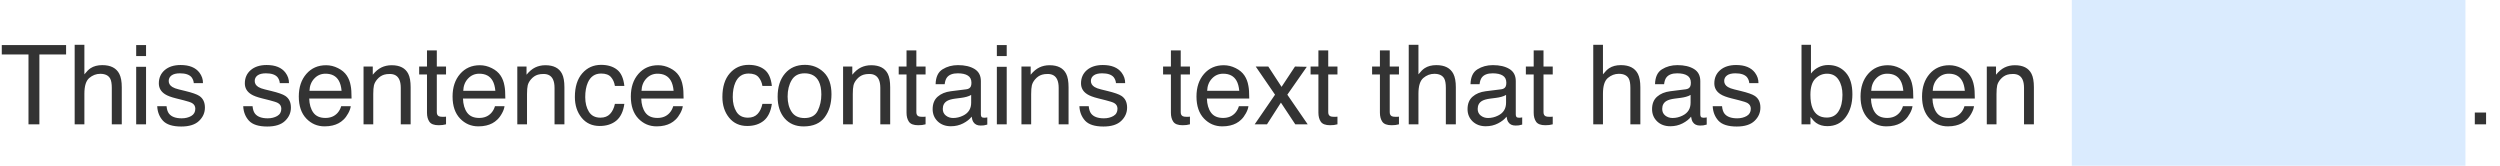
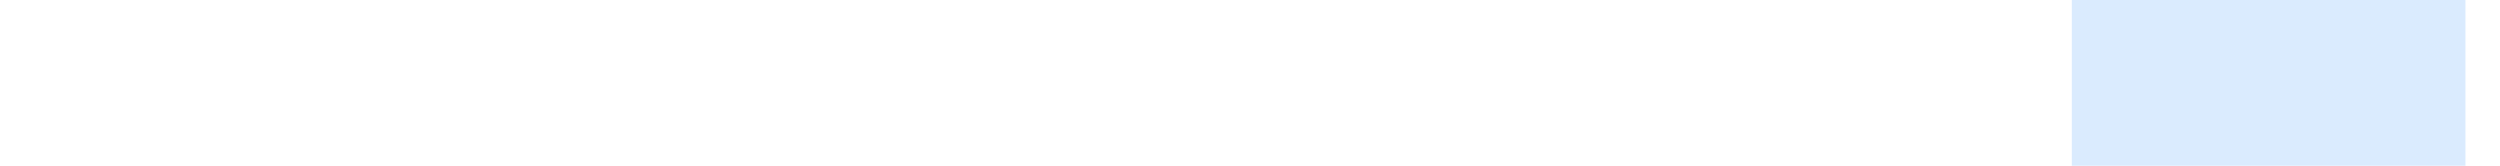
<svg xmlns="http://www.w3.org/2000/svg" width="362" height="24" viewBox="0 0 362 24" fill="none">
-   <path d="M9.57 6.523V7.891H5.703V18H4.125V7.891H0.258V6.523H9.57ZM10.812 6.484H12.219V10.766C12.552 10.344 12.852 10.047 13.117 9.875C13.57 9.578 14.135 9.43 14.812 9.43C16.026 9.43 16.849 9.854 17.281 10.703C17.516 11.167 17.633 11.81 17.633 12.633V18H16.188V12.727C16.188 12.112 16.109 11.662 15.953 11.375C15.698 10.917 15.219 10.688 14.516 10.688C13.932 10.688 13.404 10.888 12.93 11.289C12.456 11.69 12.219 12.448 12.219 13.562V18H10.812V6.484ZM19.719 9.672H21.148V18H19.719V9.672ZM19.719 6.523H21.148V8.117H19.719V6.523ZM24.117 15.375C24.159 15.844 24.276 16.203 24.469 16.453C24.823 16.906 25.438 17.133 26.312 17.133C26.833 17.133 27.292 17.021 27.688 16.797C28.083 16.568 28.281 16.216 28.281 15.742C28.281 15.383 28.122 15.109 27.805 14.922C27.602 14.807 27.201 14.675 26.602 14.523L25.484 14.242C24.771 14.065 24.245 13.867 23.906 13.648C23.302 13.268 23 12.742 23 12.07C23 11.279 23.284 10.638 23.852 10.148C24.424 9.659 25.193 9.414 26.156 9.414C27.417 9.414 28.326 9.784 28.883 10.523C29.232 10.992 29.401 11.497 29.391 12.039H28.062C28.037 11.721 27.924 11.432 27.727 11.172C27.404 10.802 26.844 10.617 26.047 10.617C25.516 10.617 25.112 10.719 24.836 10.922C24.565 11.125 24.43 11.393 24.43 11.727C24.43 12.091 24.609 12.383 24.969 12.602C25.177 12.732 25.484 12.846 25.891 12.945L26.82 13.172C27.831 13.417 28.508 13.654 28.852 13.883C29.398 14.242 29.672 14.807 29.672 15.578C29.672 16.323 29.388 16.966 28.82 17.508C28.258 18.049 27.398 18.32 26.242 18.32C24.997 18.32 24.115 18.039 23.594 17.477C23.078 16.909 22.802 16.208 22.766 15.375H24.117ZM36.57 15.375C36.612 15.844 36.729 16.203 36.922 16.453C37.276 16.906 37.891 17.133 38.766 17.133C39.286 17.133 39.745 17.021 40.141 16.797C40.536 16.568 40.734 16.216 40.734 15.742C40.734 15.383 40.575 15.109 40.258 14.922C40.055 14.807 39.654 14.675 39.055 14.523L37.938 14.242C37.224 14.065 36.698 13.867 36.359 13.648C35.755 13.268 35.453 12.742 35.453 12.07C35.453 11.279 35.737 10.638 36.305 10.148C36.878 9.659 37.646 9.414 38.609 9.414C39.87 9.414 40.779 9.784 41.336 10.523C41.685 10.992 41.854 11.497 41.844 12.039H40.516C40.49 11.721 40.378 11.432 40.18 11.172C39.857 10.802 39.297 10.617 38.5 10.617C37.969 10.617 37.565 10.719 37.289 10.922C37.018 11.125 36.883 11.393 36.883 11.727C36.883 12.091 37.062 12.383 37.422 12.602C37.63 12.732 37.938 12.846 38.344 12.945L39.273 13.172C40.284 13.417 40.961 13.654 41.305 13.883C41.852 14.242 42.125 14.807 42.125 15.578C42.125 16.323 41.841 16.966 41.273 17.508C40.711 18.049 39.852 18.32 38.695 18.32C37.45 18.32 36.568 18.039 36.047 17.477C35.531 16.909 35.255 16.208 35.219 15.375H36.57ZM47.219 9.445C47.812 9.445 48.388 9.586 48.945 9.867C49.503 10.143 49.927 10.503 50.219 10.945C50.5 11.367 50.688 11.859 50.781 12.422C50.865 12.807 50.906 13.422 50.906 14.266H44.773C44.8 15.115 45 15.797 45.375 16.312C45.75 16.823 46.331 17.078 47.117 17.078C47.852 17.078 48.438 16.836 48.875 16.352C49.125 16.07 49.302 15.745 49.406 15.375H50.789C50.753 15.682 50.63 16.026 50.422 16.406C50.219 16.781 49.99 17.088 49.734 17.328C49.307 17.745 48.779 18.026 48.148 18.172C47.81 18.255 47.427 18.297 47 18.297C45.958 18.297 45.075 17.919 44.352 17.164C43.628 16.404 43.266 15.341 43.266 13.977C43.266 12.633 43.63 11.542 44.359 10.703C45.089 9.865 46.042 9.445 47.219 9.445ZM49.461 13.148C49.404 12.539 49.271 12.052 49.062 11.688C48.677 11.01 48.034 10.672 47.133 10.672C46.487 10.672 45.945 10.906 45.508 11.375C45.07 11.838 44.839 12.43 44.812 13.148H49.461ZM52.641 9.633H53.977V10.82C54.372 10.331 54.792 9.979 55.234 9.766C55.677 9.552 56.169 9.445 56.711 9.445C57.898 9.445 58.7 9.859 59.117 10.688C59.346 11.141 59.461 11.789 59.461 12.633V18H58.031V12.727C58.031 12.216 57.956 11.805 57.805 11.492C57.555 10.971 57.102 10.711 56.445 10.711C56.112 10.711 55.839 10.745 55.625 10.812C55.24 10.927 54.901 11.156 54.609 11.5C54.375 11.776 54.221 12.062 54.148 12.359C54.081 12.651 54.047 13.07 54.047 13.617V18H52.641V9.633ZM61.828 7.297H63.25V9.633H64.586V10.781H63.25V16.242C63.25 16.534 63.349 16.729 63.547 16.828C63.656 16.885 63.839 16.914 64.094 16.914C64.162 16.914 64.234 16.914 64.312 16.914C64.391 16.909 64.482 16.901 64.586 16.891V18C64.424 18.047 64.255 18.081 64.078 18.102C63.906 18.122 63.719 18.133 63.516 18.133C62.859 18.133 62.414 17.966 62.18 17.633C61.945 17.294 61.828 16.857 61.828 16.32V10.781H60.695V9.633H61.828V7.297ZM69.484 9.445C70.078 9.445 70.654 9.586 71.211 9.867C71.768 10.143 72.193 10.503 72.484 10.945C72.766 11.367 72.953 11.859 73.047 12.422C73.13 12.807 73.172 13.422 73.172 14.266H67.039C67.065 15.115 67.266 15.797 67.641 16.312C68.016 16.823 68.596 17.078 69.383 17.078C70.117 17.078 70.703 16.836 71.141 16.352C71.391 16.07 71.568 15.745 71.672 15.375H73.055C73.018 15.682 72.896 16.026 72.688 16.406C72.484 16.781 72.255 17.088 72 17.328C71.573 17.745 71.044 18.026 70.414 18.172C70.076 18.255 69.693 18.297 69.266 18.297C68.224 18.297 67.341 17.919 66.617 17.164C65.893 16.404 65.531 15.341 65.531 13.977C65.531 12.633 65.896 11.542 66.625 10.703C67.354 9.865 68.307 9.445 69.484 9.445ZM71.727 13.148C71.669 12.539 71.537 12.052 71.328 11.688C70.943 11.01 70.299 10.672 69.398 10.672C68.753 10.672 68.211 10.906 67.773 11.375C67.336 11.838 67.104 12.43 67.078 13.148H71.727ZM74.906 9.633H76.242V10.82C76.638 10.331 77.057 9.979 77.5 9.766C77.943 9.552 78.435 9.445 78.977 9.445C80.164 9.445 80.966 9.859 81.383 10.688C81.612 11.141 81.727 11.789 81.727 12.633V18H80.297V12.727C80.297 12.216 80.221 11.805 80.07 11.492C79.82 10.971 79.367 10.711 78.711 10.711C78.378 10.711 78.104 10.745 77.891 10.812C77.505 10.927 77.167 11.156 76.875 11.5C76.641 11.776 76.487 12.062 76.414 12.359C76.346 12.651 76.312 13.07 76.312 13.617V18H74.906V9.633ZM87.039 9.391C87.982 9.391 88.747 9.62 89.336 10.078C89.93 10.537 90.287 11.325 90.406 12.445H89.039C88.956 11.93 88.766 11.503 88.469 11.164C88.172 10.82 87.695 10.648 87.039 10.648C86.143 10.648 85.503 11.086 85.117 11.961C84.867 12.529 84.742 13.229 84.742 14.062C84.742 14.901 84.919 15.607 85.273 16.18C85.628 16.753 86.185 17.039 86.945 17.039C87.529 17.039 87.99 16.862 88.328 16.508C88.672 16.148 88.909 15.659 89.039 15.039H90.406C90.25 16.148 89.859 16.961 89.234 17.477C88.609 17.987 87.81 18.242 86.836 18.242C85.742 18.242 84.87 17.844 84.219 17.047C83.568 16.245 83.242 15.245 83.242 14.047C83.242 12.578 83.599 11.435 84.312 10.617C85.026 9.799 85.935 9.391 87.039 9.391ZM95.297 9.445C95.891 9.445 96.466 9.586 97.023 9.867C97.581 10.143 98.005 10.503 98.297 10.945C98.578 11.367 98.766 11.859 98.859 12.422C98.943 12.807 98.984 13.422 98.984 14.266H92.852C92.878 15.115 93.078 15.797 93.453 16.312C93.828 16.823 94.409 17.078 95.195 17.078C95.93 17.078 96.516 16.836 96.953 16.352C97.203 16.07 97.38 15.745 97.484 15.375H98.867C98.831 15.682 98.708 16.026 98.5 16.406C98.297 16.781 98.068 17.088 97.812 17.328C97.385 17.745 96.857 18.026 96.227 18.172C95.888 18.255 95.505 18.297 95.078 18.297C94.037 18.297 93.154 17.919 92.43 17.164C91.706 16.404 91.344 15.341 91.344 13.977C91.344 12.633 91.708 11.542 92.438 10.703C93.167 9.865 94.12 9.445 95.297 9.445ZM97.539 13.148C97.482 12.539 97.349 12.052 97.141 11.688C96.755 11.01 96.112 10.672 95.211 10.672C94.565 10.672 94.023 10.906 93.586 11.375C93.148 11.838 92.917 12.43 92.891 13.148H97.539ZM108.398 9.391C109.341 9.391 110.107 9.62 110.695 10.078C111.289 10.537 111.646 11.325 111.766 12.445H110.398C110.315 11.93 110.125 11.503 109.828 11.164C109.531 10.82 109.055 10.648 108.398 10.648C107.503 10.648 106.862 11.086 106.477 11.961C106.227 12.529 106.102 13.229 106.102 14.062C106.102 14.901 106.279 15.607 106.633 16.18C106.987 16.753 107.544 17.039 108.305 17.039C108.888 17.039 109.349 16.862 109.688 16.508C110.031 16.148 110.268 15.659 110.398 15.039H111.766C111.609 16.148 111.219 16.961 110.594 17.477C109.969 17.987 109.169 18.242 108.195 18.242C107.102 18.242 106.229 17.844 105.578 17.047C104.927 16.245 104.602 15.245 104.602 14.047C104.602 12.578 104.958 11.435 105.672 10.617C106.385 9.799 107.294 9.391 108.398 9.391ZM116.492 17.094C117.424 17.094 118.062 16.742 118.406 16.039C118.755 15.331 118.93 14.544 118.93 13.68C118.93 12.898 118.805 12.263 118.555 11.773C118.159 11.003 117.477 10.617 116.508 10.617C115.648 10.617 115.023 10.945 114.633 11.602C114.242 12.258 114.047 13.05 114.047 13.977C114.047 14.867 114.242 15.609 114.633 16.203C115.023 16.797 115.643 17.094 116.492 17.094ZM116.547 9.391C117.625 9.391 118.536 9.75 119.281 10.469C120.026 11.188 120.398 12.245 120.398 13.641C120.398 14.99 120.07 16.104 119.414 16.984C118.758 17.865 117.74 18.305 116.359 18.305C115.208 18.305 114.294 17.917 113.617 17.141C112.94 16.359 112.602 15.312 112.602 14C112.602 12.594 112.958 11.474 113.672 10.641C114.385 9.807 115.344 9.391 116.547 9.391ZM122.078 9.633H123.414V10.82C123.81 10.331 124.229 9.979 124.672 9.766C125.115 9.552 125.607 9.445 126.148 9.445C127.336 9.445 128.138 9.859 128.555 10.688C128.784 11.141 128.898 11.789 128.898 12.633V18H127.469V12.727C127.469 12.216 127.393 11.805 127.242 11.492C126.992 10.971 126.539 10.711 125.883 10.711C125.549 10.711 125.276 10.745 125.062 10.812C124.677 10.927 124.339 11.156 124.047 11.5C123.812 11.776 123.659 12.062 123.586 12.359C123.518 12.651 123.484 13.07 123.484 13.617V18H122.078V9.633ZM131.266 7.297H132.688V9.633H134.023V10.781H132.688V16.242C132.688 16.534 132.786 16.729 132.984 16.828C133.094 16.885 133.276 16.914 133.531 16.914C133.599 16.914 133.672 16.914 133.75 16.914C133.828 16.909 133.919 16.901 134.023 16.891V18C133.862 18.047 133.693 18.081 133.516 18.102C133.344 18.122 133.156 18.133 132.953 18.133C132.297 18.133 131.852 17.966 131.617 17.633C131.383 17.294 131.266 16.857 131.266 16.32V10.781H130.133V9.633H131.266V7.297ZM136.516 15.773C136.516 16.18 136.664 16.5 136.961 16.734C137.258 16.969 137.609 17.086 138.016 17.086C138.51 17.086 138.99 16.971 139.453 16.742C140.234 16.362 140.625 15.74 140.625 14.875V13.742C140.453 13.852 140.232 13.943 139.961 14.016C139.69 14.088 139.424 14.141 139.164 14.172L138.312 14.281C137.802 14.349 137.419 14.456 137.164 14.602C136.732 14.846 136.516 15.237 136.516 15.773ZM139.922 12.93C140.245 12.888 140.461 12.753 140.57 12.523C140.633 12.398 140.664 12.219 140.664 11.984C140.664 11.505 140.492 11.159 140.148 10.945C139.81 10.727 139.323 10.617 138.688 10.617C137.953 10.617 137.432 10.815 137.125 11.211C136.953 11.43 136.841 11.755 136.789 12.188H135.477C135.503 11.156 135.836 10.44 136.477 10.039C137.122 9.633 137.87 9.43 138.719 9.43C139.703 9.43 140.503 9.617 141.117 9.992C141.727 10.367 142.031 10.95 142.031 11.742V16.562C142.031 16.708 142.06 16.826 142.117 16.914C142.18 17.003 142.307 17.047 142.5 17.047C142.562 17.047 142.633 17.044 142.711 17.039C142.789 17.029 142.872 17.016 142.961 17V18.039C142.742 18.102 142.576 18.141 142.461 18.156C142.346 18.172 142.19 18.18 141.992 18.18C141.508 18.18 141.156 18.008 140.938 17.664C140.823 17.482 140.742 17.224 140.695 16.891C140.409 17.266 139.997 17.591 139.461 17.867C138.924 18.143 138.333 18.281 137.688 18.281C136.911 18.281 136.276 18.047 135.781 17.578C135.292 17.104 135.047 16.513 135.047 15.805C135.047 15.029 135.289 14.427 135.773 14C136.258 13.573 136.893 13.31 137.68 13.211L139.922 12.93ZM144.344 9.672H145.773V18H144.344V9.672ZM144.344 6.523H145.773V8.117H144.344V6.523ZM147.906 9.633H149.242V10.82C149.638 10.331 150.057 9.979 150.5 9.766C150.943 9.552 151.435 9.445 151.977 9.445C153.164 9.445 153.966 9.859 154.383 10.688C154.612 11.141 154.727 11.789 154.727 12.633V18H153.297V12.727C153.297 12.216 153.221 11.805 153.07 11.492C152.82 10.971 152.367 10.711 151.711 10.711C151.378 10.711 151.104 10.745 150.891 10.812C150.505 10.927 150.167 11.156 149.875 11.5C149.641 11.776 149.487 12.062 149.414 12.359C149.346 12.651 149.312 13.07 149.312 13.617V18H147.906V9.633ZM157.648 15.375C157.69 15.844 157.807 16.203 158 16.453C158.354 16.906 158.969 17.133 159.844 17.133C160.365 17.133 160.823 17.021 161.219 16.797C161.615 16.568 161.812 16.216 161.812 15.742C161.812 15.383 161.654 15.109 161.336 14.922C161.133 14.807 160.732 14.675 160.133 14.523L159.016 14.242C158.302 14.065 157.776 13.867 157.438 13.648C156.833 13.268 156.531 12.742 156.531 12.07C156.531 11.279 156.815 10.638 157.383 10.148C157.956 9.659 158.724 9.414 159.688 9.414C160.948 9.414 161.857 9.784 162.414 10.523C162.763 10.992 162.932 11.497 162.922 12.039H161.594C161.568 11.721 161.456 11.432 161.258 11.172C160.935 10.802 160.375 10.617 159.578 10.617C159.047 10.617 158.643 10.719 158.367 10.922C158.096 11.125 157.961 11.393 157.961 11.727C157.961 12.091 158.141 12.383 158.5 12.602C158.708 12.732 159.016 12.846 159.422 12.945L160.352 13.172C161.362 13.417 162.039 13.654 162.383 13.883C162.93 14.242 163.203 14.807 163.203 15.578C163.203 16.323 162.919 16.966 162.352 17.508C161.789 18.049 160.93 18.32 159.773 18.32C158.529 18.32 157.646 18.039 157.125 17.477C156.609 16.909 156.333 16.208 156.297 15.375H157.648ZM169.547 7.297H170.969V9.633H172.305V10.781H170.969V16.242C170.969 16.534 171.068 16.729 171.266 16.828C171.375 16.885 171.557 16.914 171.812 16.914C171.88 16.914 171.953 16.914 172.031 16.914C172.109 16.909 172.201 16.901 172.305 16.891V18C172.143 18.047 171.974 18.081 171.797 18.102C171.625 18.122 171.438 18.133 171.234 18.133C170.578 18.133 170.133 17.966 169.898 17.633C169.664 17.294 169.547 16.857 169.547 16.32V10.781H168.414V9.633H169.547V7.297ZM177.203 9.445C177.797 9.445 178.372 9.586 178.93 9.867C179.487 10.143 179.911 10.503 180.203 10.945C180.484 11.367 180.672 11.859 180.766 12.422C180.849 12.807 180.891 13.422 180.891 14.266H174.758C174.784 15.115 174.984 15.797 175.359 16.312C175.734 16.823 176.315 17.078 177.102 17.078C177.836 17.078 178.422 16.836 178.859 16.352C179.109 16.07 179.286 15.745 179.391 15.375H180.773C180.737 15.682 180.615 16.026 180.406 16.406C180.203 16.781 179.974 17.088 179.719 17.328C179.292 17.745 178.763 18.026 178.133 18.172C177.794 18.255 177.411 18.297 176.984 18.297C175.943 18.297 175.06 17.919 174.336 17.164C173.612 16.404 173.25 15.341 173.25 13.977C173.25 12.633 173.615 11.542 174.344 10.703C175.073 9.865 176.026 9.445 177.203 9.445ZM179.445 13.148C179.388 12.539 179.255 12.052 179.047 11.688C178.661 11.01 178.018 10.672 177.117 10.672C176.471 10.672 175.93 10.906 175.492 11.375C175.055 11.838 174.823 12.43 174.797 13.148H179.445ZM181.828 9.633H183.648L185.57 12.578L187.516 9.633L189.227 9.672L186.406 13.711L189.352 18H187.555L185.477 14.859L183.461 18H181.68L184.625 13.711L181.828 9.633ZM190.906 7.297H192.328V9.633H193.664V10.781H192.328V16.242C192.328 16.534 192.427 16.729 192.625 16.828C192.734 16.885 192.917 16.914 193.172 16.914C193.24 16.914 193.312 16.914 193.391 16.914C193.469 16.909 193.56 16.901 193.664 16.891V18C193.503 18.047 193.333 18.081 193.156 18.102C192.984 18.122 192.797 18.133 192.594 18.133C191.938 18.133 191.492 17.966 191.258 17.633C191.023 17.294 190.906 16.857 190.906 16.32V10.781H189.773V9.633H190.906V7.297ZM199.812 7.297H201.234V9.633H202.57V10.781H201.234V16.242C201.234 16.534 201.333 16.729 201.531 16.828C201.641 16.885 201.823 16.914 202.078 16.914C202.146 16.914 202.219 16.914 202.297 16.914C202.375 16.909 202.466 16.901 202.57 16.891V18C202.409 18.047 202.24 18.081 202.062 18.102C201.891 18.122 201.703 18.133 201.5 18.133C200.844 18.133 200.398 17.966 200.164 17.633C199.93 17.294 199.812 16.857 199.812 16.32V10.781H198.68V9.633H199.812V7.297ZM203.984 6.484H205.391V10.766C205.724 10.344 206.023 10.047 206.289 9.875C206.742 9.578 207.307 9.43 207.984 9.43C209.198 9.43 210.021 9.854 210.453 10.703C210.688 11.167 210.805 11.81 210.805 12.633V18H209.359V12.727C209.359 12.112 209.281 11.662 209.125 11.375C208.87 10.917 208.391 10.688 207.688 10.688C207.104 10.688 206.576 10.888 206.102 11.289C205.628 11.69 205.391 12.448 205.391 13.562V18H203.984V6.484ZM213.969 15.773C213.969 16.18 214.117 16.5 214.414 16.734C214.711 16.969 215.062 17.086 215.469 17.086C215.964 17.086 216.443 16.971 216.906 16.742C217.688 16.362 218.078 15.74 218.078 14.875V13.742C217.906 13.852 217.685 13.943 217.414 14.016C217.143 14.088 216.878 14.141 216.617 14.172L215.766 14.281C215.255 14.349 214.872 14.456 214.617 14.602C214.185 14.846 213.969 15.237 213.969 15.773ZM217.375 12.93C217.698 12.888 217.914 12.753 218.023 12.523C218.086 12.398 218.117 12.219 218.117 11.984C218.117 11.505 217.945 11.159 217.602 10.945C217.263 10.727 216.776 10.617 216.141 10.617C215.406 10.617 214.885 10.815 214.578 11.211C214.406 11.43 214.294 11.755 214.242 12.188H212.93C212.956 11.156 213.289 10.44 213.93 10.039C214.576 9.633 215.323 9.43 216.172 9.43C217.156 9.43 217.956 9.617 218.57 9.992C219.18 10.367 219.484 10.95 219.484 11.742V16.562C219.484 16.708 219.513 16.826 219.57 16.914C219.633 17.003 219.76 17.047 219.953 17.047C220.016 17.047 220.086 17.044 220.164 17.039C220.242 17.029 220.326 17.016 220.414 17V18.039C220.195 18.102 220.029 18.141 219.914 18.156C219.799 18.172 219.643 18.18 219.445 18.18C218.961 18.18 218.609 18.008 218.391 17.664C218.276 17.482 218.195 17.224 218.148 16.891C217.862 17.266 217.451 17.591 216.914 17.867C216.378 18.143 215.786 18.281 215.141 18.281C214.365 18.281 213.729 18.047 213.234 17.578C212.745 17.104 212.5 16.513 212.5 15.805C212.5 15.029 212.742 14.427 213.227 14C213.711 13.573 214.346 13.31 215.133 13.211L217.375 12.93ZM222.078 7.297H223.5V9.633H224.836V10.781H223.5V16.242C223.5 16.534 223.599 16.729 223.797 16.828C223.906 16.885 224.089 16.914 224.344 16.914C224.411 16.914 224.484 16.914 224.562 16.914C224.641 16.909 224.732 16.901 224.836 16.891V18C224.674 18.047 224.505 18.081 224.328 18.102C224.156 18.122 223.969 18.133 223.766 18.133C223.109 18.133 222.664 17.966 222.43 17.633C222.195 17.294 222.078 16.857 222.078 16.32V10.781H220.945V9.633H222.078V7.297ZM230.703 6.484H232.109V10.766C232.443 10.344 232.742 10.047 233.008 9.875C233.461 9.578 234.026 9.43 234.703 9.43C235.917 9.43 236.74 9.854 237.172 10.703C237.406 11.167 237.523 11.81 237.523 12.633V18H236.078V12.727C236.078 12.112 236 11.662 235.844 11.375C235.589 10.917 235.109 10.688 234.406 10.688C233.823 10.688 233.294 10.888 232.82 11.289C232.346 11.69 232.109 12.448 232.109 13.562V18H230.703V6.484ZM240.688 15.773C240.688 16.18 240.836 16.5 241.133 16.734C241.43 16.969 241.781 17.086 242.188 17.086C242.682 17.086 243.161 16.971 243.625 16.742C244.406 16.362 244.797 15.74 244.797 14.875V13.742C244.625 13.852 244.404 13.943 244.133 14.016C243.862 14.088 243.596 14.141 243.336 14.172L242.484 14.281C241.974 14.349 241.591 14.456 241.336 14.602C240.904 14.846 240.688 15.237 240.688 15.773ZM244.094 12.93C244.417 12.888 244.633 12.753 244.742 12.523C244.805 12.398 244.836 12.219 244.836 11.984C244.836 11.505 244.664 11.159 244.32 10.945C243.982 10.727 243.495 10.617 242.859 10.617C242.125 10.617 241.604 10.815 241.297 11.211C241.125 11.43 241.013 11.755 240.961 12.188H239.648C239.674 11.156 240.008 10.44 240.648 10.039C241.294 9.633 242.042 9.43 242.891 9.43C243.875 9.43 244.674 9.617 245.289 9.992C245.898 10.367 246.203 10.95 246.203 11.742V16.562C246.203 16.708 246.232 16.826 246.289 16.914C246.352 17.003 246.479 17.047 246.672 17.047C246.734 17.047 246.805 17.044 246.883 17.039C246.961 17.029 247.044 17.016 247.133 17V18.039C246.914 18.102 246.747 18.141 246.633 18.156C246.518 18.172 246.362 18.18 246.164 18.18C245.68 18.18 245.328 18.008 245.109 17.664C244.995 17.482 244.914 17.224 244.867 16.891C244.581 17.266 244.169 17.591 243.633 17.867C243.096 18.143 242.505 18.281 241.859 18.281C241.083 18.281 240.448 18.047 239.953 17.578C239.464 17.104 239.219 16.513 239.219 15.805C239.219 15.029 239.461 14.427 239.945 14C240.43 13.573 241.065 13.31 241.852 13.211L244.094 12.93ZM249.352 15.375C249.393 15.844 249.51 16.203 249.703 16.453C250.057 16.906 250.672 17.133 251.547 17.133C252.068 17.133 252.526 17.021 252.922 16.797C253.318 16.568 253.516 16.216 253.516 15.742C253.516 15.383 253.357 15.109 253.039 14.922C252.836 14.807 252.435 14.675 251.836 14.523L250.719 14.242C250.005 14.065 249.479 13.867 249.141 13.648C248.536 13.268 248.234 12.742 248.234 12.07C248.234 11.279 248.518 10.638 249.086 10.148C249.659 9.659 250.427 9.414 251.391 9.414C252.651 9.414 253.56 9.784 254.117 10.523C254.466 10.992 254.635 11.497 254.625 12.039H253.297C253.271 11.721 253.159 11.432 252.961 11.172C252.638 10.802 252.078 10.617 251.281 10.617C250.75 10.617 250.346 10.719 250.07 10.922C249.799 11.125 249.664 11.393 249.664 11.727C249.664 12.091 249.844 12.383 250.203 12.602C250.411 12.732 250.719 12.846 251.125 12.945L252.055 13.172C253.065 13.417 253.742 13.654 254.086 13.883C254.633 14.242 254.906 14.807 254.906 15.578C254.906 16.323 254.622 16.966 254.055 17.508C253.492 18.049 252.633 18.32 251.477 18.32C250.232 18.32 249.349 18.039 248.828 17.477C248.312 16.909 248.036 16.208 248 15.375H249.352ZM260.859 6.484H262.227V10.648C262.534 10.247 262.901 9.943 263.328 9.734C263.755 9.521 264.219 9.414 264.719 9.414C265.76 9.414 266.604 9.773 267.25 10.492C267.901 11.206 268.227 12.26 268.227 13.656C268.227 14.979 267.906 16.078 267.266 16.953C266.625 17.828 265.737 18.266 264.602 18.266C263.966 18.266 263.43 18.112 262.992 17.805C262.732 17.622 262.453 17.331 262.156 16.93V18H260.859V6.484ZM264.516 17.023C265.276 17.023 265.844 16.721 266.219 16.117C266.599 15.513 266.789 14.716 266.789 13.727C266.789 12.846 266.599 12.117 266.219 11.539C265.844 10.961 265.289 10.672 264.555 10.672C263.914 10.672 263.352 10.909 262.867 11.383C262.388 11.857 262.148 12.638 262.148 13.727C262.148 14.513 262.247 15.151 262.445 15.641C262.815 16.562 263.505 17.023 264.516 17.023ZM273.359 9.445C273.953 9.445 274.529 9.586 275.086 9.867C275.643 10.143 276.068 10.503 276.359 10.945C276.641 11.367 276.828 11.859 276.922 12.422C277.005 12.807 277.047 13.422 277.047 14.266H270.914C270.94 15.115 271.141 15.797 271.516 16.312C271.891 16.823 272.471 17.078 273.258 17.078C273.992 17.078 274.578 16.836 275.016 16.352C275.266 16.07 275.443 15.745 275.547 15.375H276.93C276.893 15.682 276.771 16.026 276.562 16.406C276.359 16.781 276.13 17.088 275.875 17.328C275.448 17.745 274.919 18.026 274.289 18.172C273.951 18.255 273.568 18.297 273.141 18.297C272.099 18.297 271.216 17.919 270.492 17.164C269.768 16.404 269.406 15.341 269.406 13.977C269.406 12.633 269.771 11.542 270.5 10.703C271.229 9.865 272.182 9.445 273.359 9.445ZM275.602 13.148C275.544 12.539 275.411 12.052 275.203 11.688C274.818 11.01 274.174 10.672 273.273 10.672C272.628 10.672 272.086 10.906 271.648 11.375C271.211 11.838 270.979 12.43 270.953 13.148H275.602ZM282.266 9.445C282.859 9.445 283.435 9.586 283.992 9.867C284.549 10.143 284.974 10.503 285.266 10.945C285.547 11.367 285.734 11.859 285.828 12.422C285.911 12.807 285.953 13.422 285.953 14.266H279.82C279.846 15.115 280.047 15.797 280.422 16.312C280.797 16.823 281.378 17.078 282.164 17.078C282.898 17.078 283.484 16.836 283.922 16.352C284.172 16.07 284.349 15.745 284.453 15.375H285.836C285.799 15.682 285.677 16.026 285.469 16.406C285.266 16.781 285.036 17.088 284.781 17.328C284.354 17.745 283.826 18.026 283.195 18.172C282.857 18.255 282.474 18.297 282.047 18.297C281.005 18.297 280.122 17.919 279.398 17.164C278.674 16.404 278.312 15.341 278.312 13.977C278.312 12.633 278.677 11.542 279.406 10.703C280.135 9.865 281.089 9.445 282.266 9.445ZM284.508 13.148C284.451 12.539 284.318 12.052 284.109 11.688C283.724 11.01 283.081 10.672 282.18 10.672C281.534 10.672 280.992 10.906 280.555 11.375C280.117 11.838 279.885 12.43 279.859 13.148H284.508ZM287.688 9.633H289.023V10.82C289.419 10.331 289.839 9.979 290.281 9.766C290.724 9.552 291.216 9.445 291.758 9.445C292.945 9.445 293.747 9.859 294.164 10.688C294.393 11.141 294.508 11.789 294.508 12.633V18H293.078V12.727C293.078 12.216 293.003 11.805 292.852 11.492C292.602 10.971 292.148 10.711 291.492 10.711C291.159 10.711 290.885 10.745 290.672 10.812C290.286 10.927 289.948 11.156 289.656 11.5C289.422 11.776 289.268 12.062 289.195 12.359C289.128 12.651 289.094 13.07 289.094 13.617V18H287.688V9.633ZM301.047 9.672H302.477V18H301.047V9.672ZM301.047 6.523H302.477V8.117H301.047V6.523ZM304.609 9.633H305.945V10.82C306.341 10.331 306.76 9.979 307.203 9.766C307.646 9.552 308.138 9.445 308.68 9.445C309.867 9.445 310.669 9.859 311.086 10.688C311.315 11.141 311.43 11.789 311.43 12.633V18H310V12.727C310 12.216 309.924 11.805 309.773 11.492C309.523 10.971 309.07 10.711 308.414 10.711C308.081 10.711 307.807 10.745 307.594 10.812C307.208 10.927 306.87 11.156 306.578 11.5C306.344 11.776 306.19 12.062 306.117 12.359C306.049 12.651 306.016 13.07 306.016 13.617V18H304.609V9.633ZM314.352 15.375C314.393 15.844 314.51 16.203 314.703 16.453C315.057 16.906 315.672 17.133 316.547 17.133C317.068 17.133 317.526 17.021 317.922 16.797C318.318 16.568 318.516 16.216 318.516 15.742C318.516 15.383 318.357 15.109 318.039 14.922C317.836 14.807 317.435 14.675 316.836 14.523L315.719 14.242C315.005 14.065 314.479 13.867 314.141 13.648C313.536 13.268 313.234 12.742 313.234 12.07C313.234 11.279 313.518 10.638 314.086 10.148C314.659 9.659 315.427 9.414 316.391 9.414C317.651 9.414 318.56 9.784 319.117 10.523C319.466 10.992 319.635 11.497 319.625 12.039H318.297C318.271 11.721 318.159 11.432 317.961 11.172C317.638 10.802 317.078 10.617 316.281 10.617C315.75 10.617 315.346 10.719 315.07 10.922C314.799 11.125 314.664 11.393 314.664 11.727C314.664 12.091 314.844 12.383 315.203 12.602C315.411 12.732 315.719 12.846 316.125 12.945L317.055 13.172C318.065 13.417 318.742 13.654 319.086 13.883C319.633 14.242 319.906 14.807 319.906 15.578C319.906 16.323 319.622 16.966 319.055 17.508C318.492 18.049 317.633 18.32 316.477 18.32C315.232 18.32 314.349 18.039 313.828 17.477C313.312 16.909 313.036 16.208 313 15.375H314.352ZM325 9.445C325.594 9.445 326.169 9.586 326.727 9.867C327.284 10.143 327.708 10.503 328 10.945C328.281 11.367 328.469 11.859 328.562 12.422C328.646 12.807 328.688 13.422 328.688 14.266H322.555C322.581 15.115 322.781 15.797 323.156 16.312C323.531 16.823 324.112 17.078 324.898 17.078C325.633 17.078 326.219 16.836 326.656 16.352C326.906 16.07 327.083 15.745 327.188 15.375H328.57C328.534 15.682 328.411 16.026 328.203 16.406C328 16.781 327.771 17.088 327.516 17.328C327.089 17.745 326.56 18.026 325.93 18.172C325.591 18.255 325.208 18.297 324.781 18.297C323.74 18.297 322.857 17.919 322.133 17.164C321.409 16.404 321.047 15.341 321.047 13.977C321.047 12.633 321.411 11.542 322.141 10.703C322.87 9.865 323.823 9.445 325 9.445ZM327.242 13.148C327.185 12.539 327.052 12.052 326.844 11.688C326.458 11.01 325.815 10.672 324.914 10.672C324.268 10.672 323.727 10.906 323.289 11.375C322.852 11.838 322.62 12.43 322.594 13.148H327.242ZM330.461 9.633H331.797V11.078C331.906 10.797 332.174 10.456 332.602 10.055C333.029 9.648 333.521 9.445 334.078 9.445C334.104 9.445 334.148 9.448 334.211 9.453C334.273 9.458 334.38 9.469 334.531 9.484V10.969C334.448 10.953 334.37 10.943 334.297 10.938C334.229 10.932 334.154 10.93 334.07 10.93C333.362 10.93 332.818 11.159 332.438 11.617C332.057 12.07 331.867 12.594 331.867 13.188V18H330.461V9.633ZM336.031 7.297H337.453V9.633H338.789V10.781H337.453V16.242C337.453 16.534 337.552 16.729 337.75 16.828C337.859 16.885 338.042 16.914 338.297 16.914C338.365 16.914 338.438 16.914 338.516 16.914C338.594 16.909 338.685 16.901 338.789 16.891V18C338.628 18.047 338.458 18.081 338.281 18.102C338.109 18.122 337.922 18.133 337.719 18.133C337.062 18.133 336.617 17.966 336.383 17.633C336.148 17.294 336.031 16.857 336.031 16.32V10.781H334.898V9.633H336.031V7.297ZM343.688 9.445C344.281 9.445 344.857 9.586 345.414 9.867C345.971 10.143 346.396 10.503 346.688 10.945C346.969 11.367 347.156 11.859 347.25 12.422C347.333 12.807 347.375 13.422 347.375 14.266H341.242C341.268 15.115 341.469 15.797 341.844 16.312C342.219 16.823 342.799 17.078 343.586 17.078C344.32 17.078 344.906 16.836 345.344 16.352C345.594 16.07 345.771 15.745 345.875 15.375H347.258C347.221 15.682 347.099 16.026 346.891 16.406C346.688 16.781 346.458 17.088 346.203 17.328C345.776 17.745 345.247 18.026 344.617 18.172C344.279 18.255 343.896 18.297 343.469 18.297C342.427 18.297 341.544 17.919 340.82 17.164C340.096 16.404 339.734 15.341 339.734 13.977C339.734 12.633 340.099 11.542 340.828 10.703C341.557 9.865 342.51 9.445 343.688 9.445ZM345.93 13.148C345.872 12.539 345.74 12.052 345.531 11.688C345.146 11.01 344.503 10.672 343.602 10.672C342.956 10.672 342.414 10.906 341.977 11.375C341.539 11.838 341.307 12.43 341.281 13.148H345.93ZM350 13.914C350 14.81 350.19 15.56 350.57 16.164C350.951 16.768 351.56 17.07 352.398 17.07C353.049 17.07 353.583 16.792 354 16.234C354.422 15.672 354.633 14.867 354.633 13.82C354.633 12.763 354.417 11.982 353.984 11.477C353.552 10.966 353.018 10.711 352.383 10.711C351.674 10.711 351.099 10.982 350.656 11.523C350.219 12.065 350 12.862 350 13.914ZM352.117 9.484C352.758 9.484 353.294 9.62 353.727 9.891C353.977 10.047 354.26 10.32 354.578 10.711V6.484H355.93V18H354.664V16.836C354.336 17.352 353.948 17.724 353.5 17.953C353.052 18.182 352.539 18.297 351.961 18.297C351.029 18.297 350.221 17.906 349.539 17.125C348.857 16.338 348.516 15.294 348.516 13.992C348.516 12.773 348.826 11.719 349.445 10.828C350.07 9.932 350.961 9.484 352.117 9.484ZM358.352 16.297H359.984V18H358.352V16.297Z" fill="#333333" />
  <g style="mix-blend-mode:darken">
    <rect x="300" width="57" height="24" fill="#DAEBFE" />
  </g>
</svg>